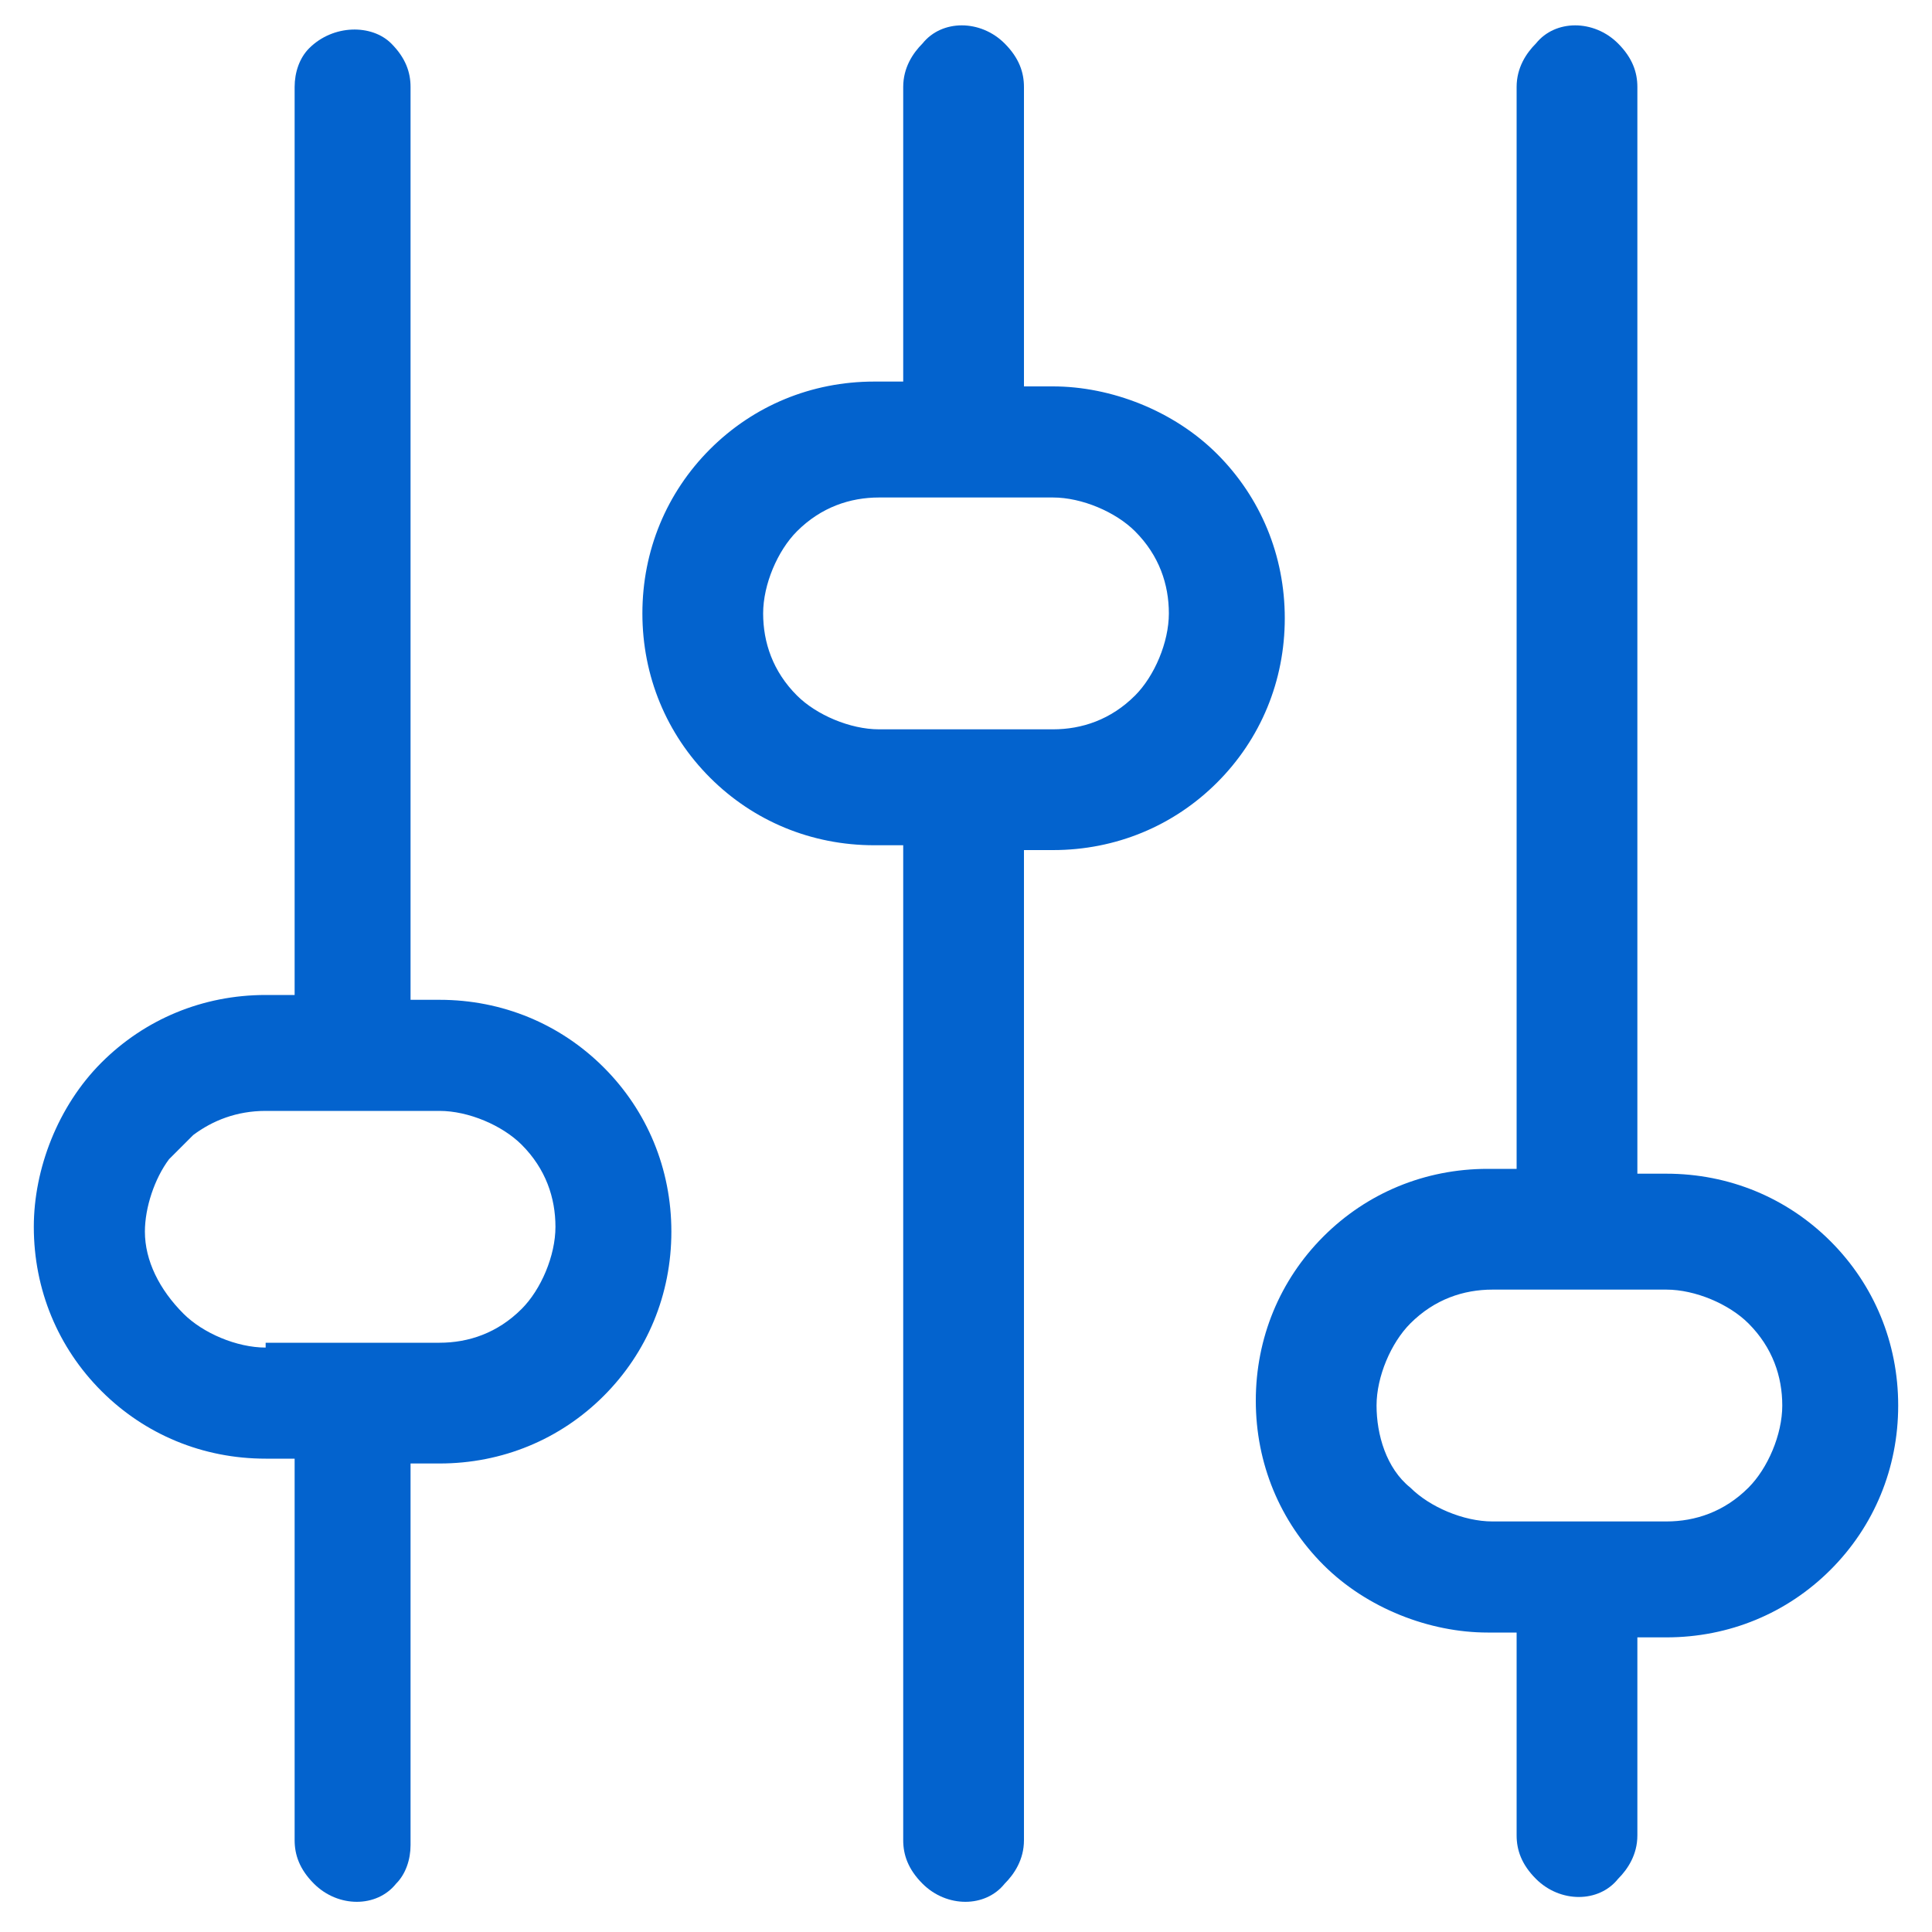
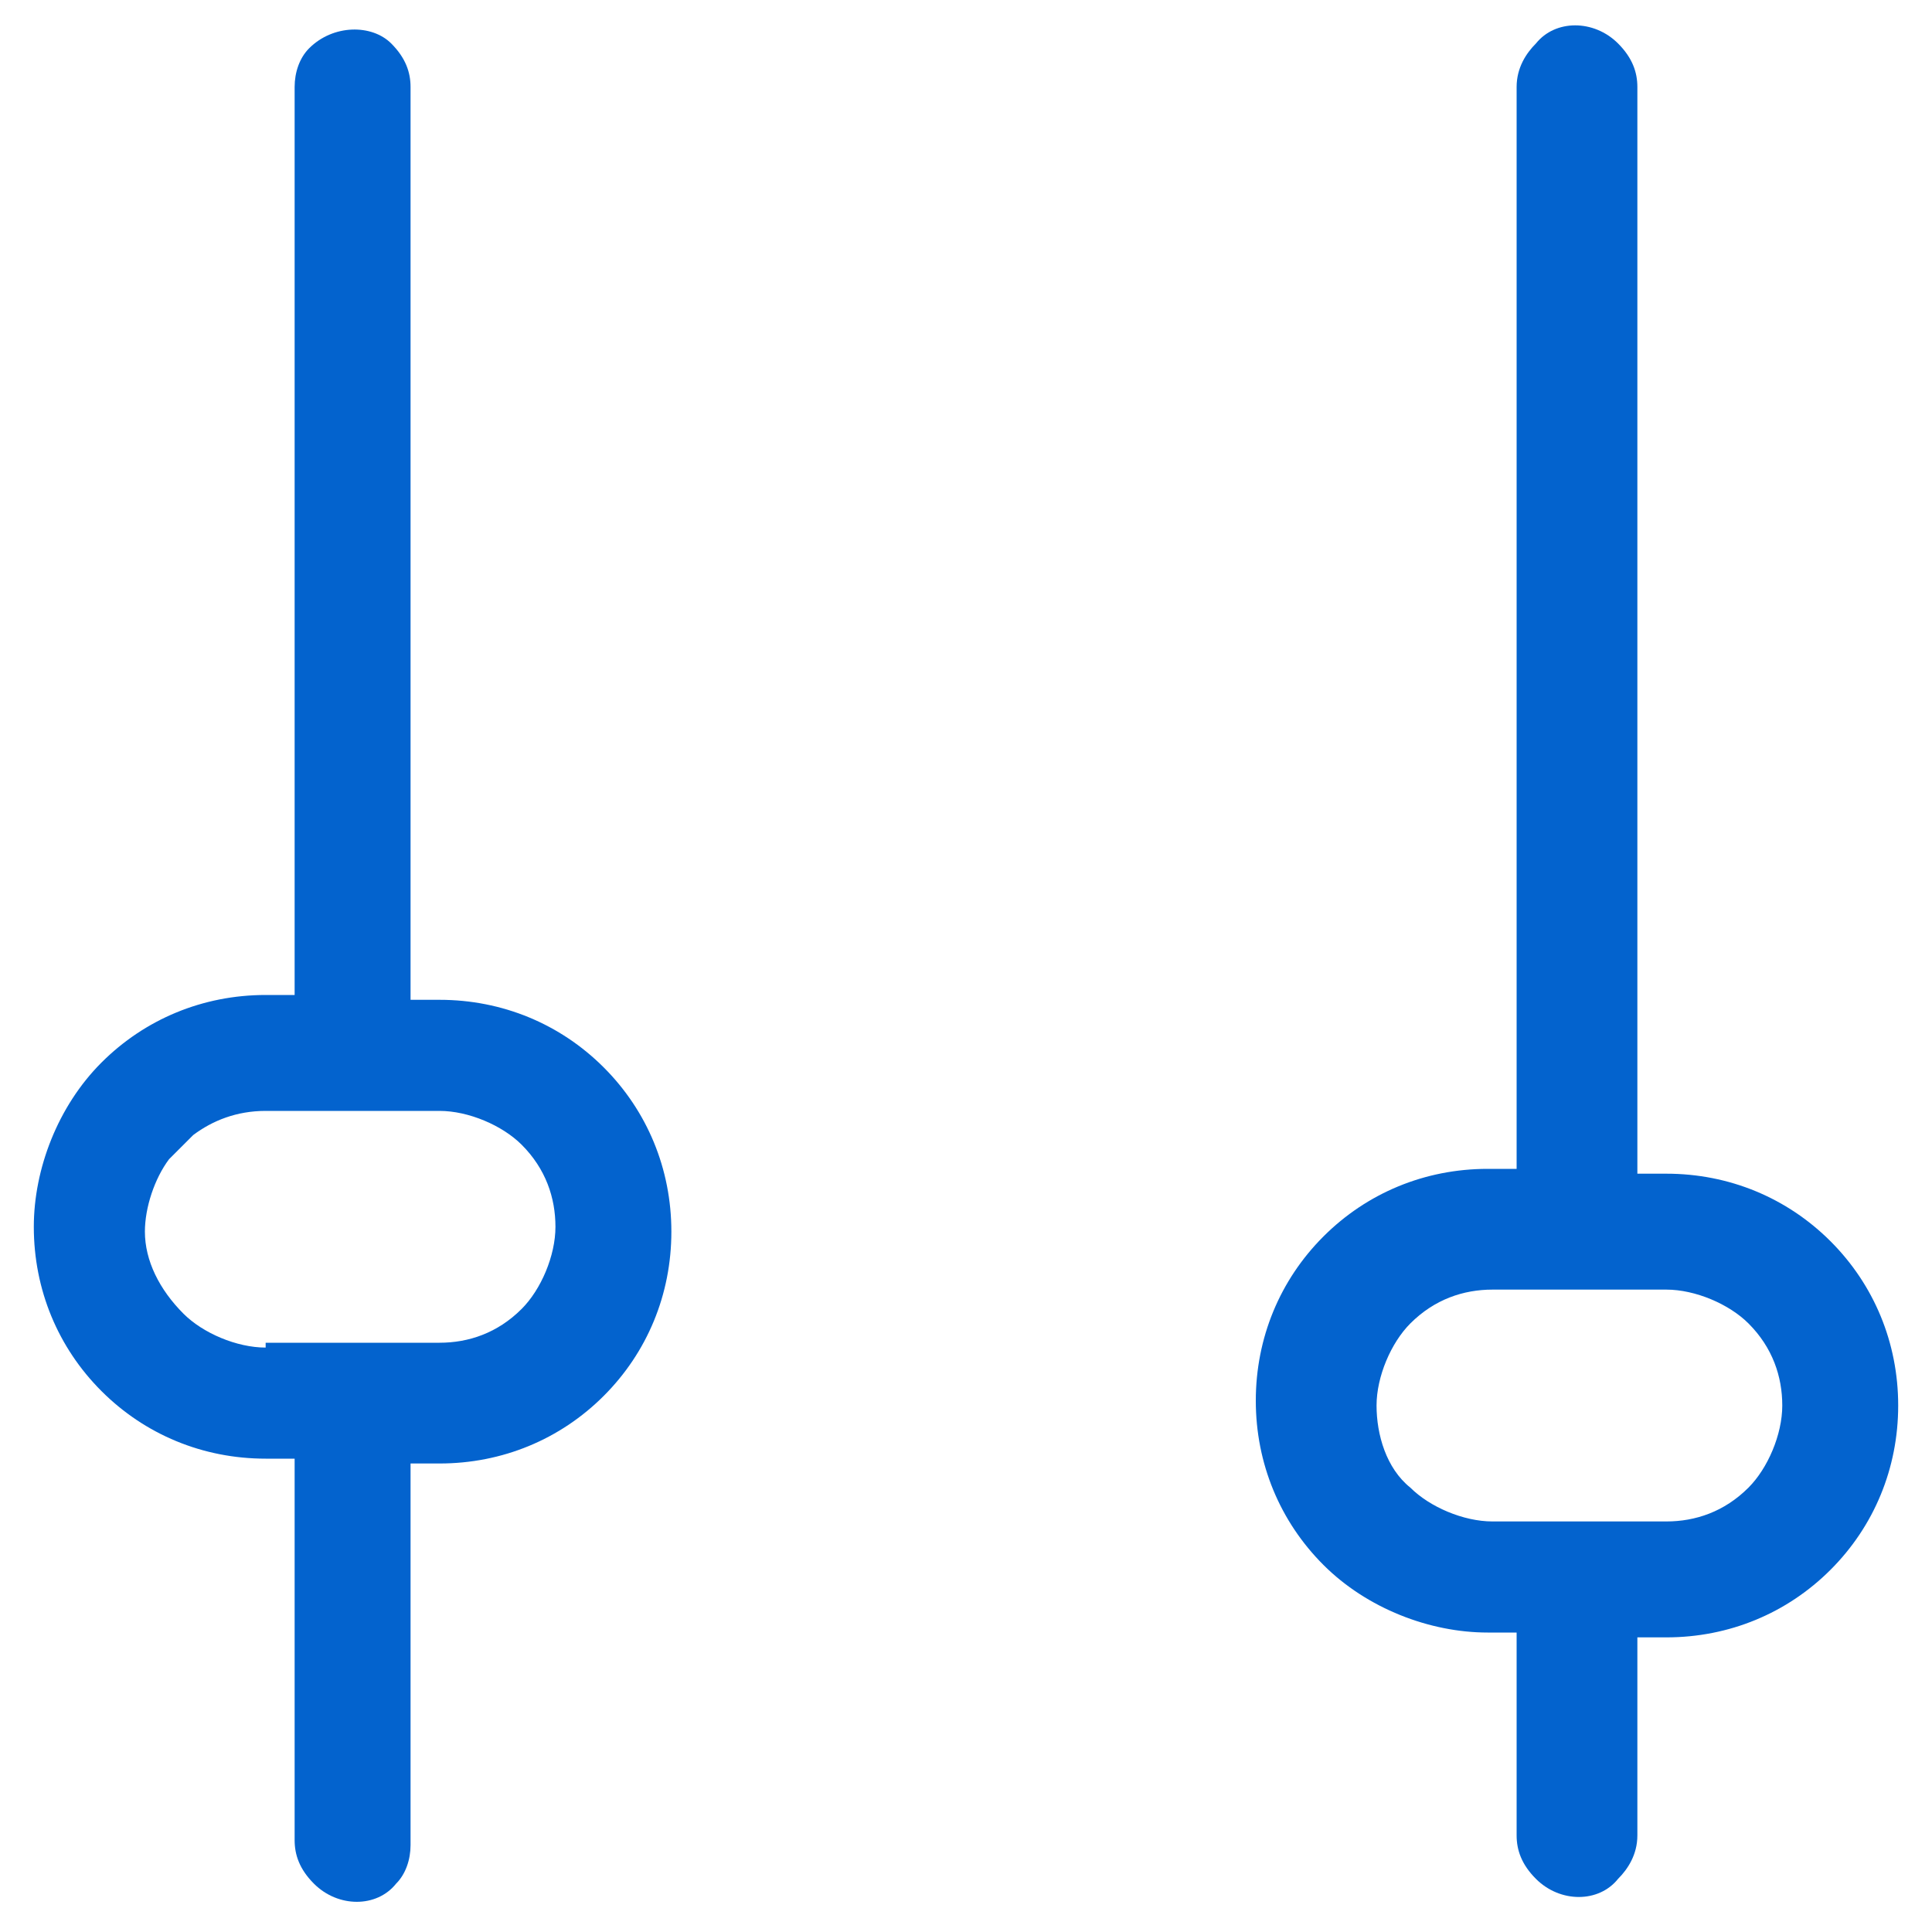
<svg xmlns="http://www.w3.org/2000/svg" version="1.1" id="Capa_1" x="0px" y="0px" viewBox="0 0 40 40" style="enable-background:new 0 0 40 40;" xml:space="preserve">
  <style type="text/css">
	.st0{fill:#0363CE;}
</style>
  <path class="st0" d="M8.5,38.2v-7.9h0.6c1.3,0,2.5-0.5,3.4-1.4c0.9-0.9,1.4-2.1,1.4-3.4c0-1.3-0.5-2.5-1.4-3.4  c-0.9-0.9-2.1-1.4-3.4-1.4H8.5V1.8c0-0.3-0.1-0.6-0.4-0.9C7.7,0.5,6.9,0.5,6.4,1C6.2,1.2,6.1,1.5,6.1,1.8v18.8H5.5  c-1.3,0-2.5,0.5-3.4,1.4c-0.9,0.9-1.4,2.2-1.4,3.4c0,1.3,0.5,2.5,1.4,3.4c0.9,0.9,2.1,1.4,3.4,1.4h0.6v7.9c0,0.3,0.1,0.6,0.4,0.9  c0.5,0.5,1.3,0.5,1.7,0C8.4,38.8,8.5,38.5,8.5,38.2z M5.5,27.9c-0.6,0-1.3-0.3-1.7-0.7C3.3,26.7,3,26.1,3,25.5  c0-0.5,0.2-1.1,0.5-1.5l0,0L4,23.5l0,0C4.4,23.2,4.9,23,5.5,23h3.6c0.6,0,1.3,0.3,1.7,0.7c0.5,0.5,0.7,1.1,0.7,1.7s-0.3,1.3-0.7,1.7  c-0.5,0.5-1.1,0.7-1.7,0.7H5.5z" />
-   <path class="st0" d="M21.2,17.6h0.6c1.3,0,2.5-0.5,3.4-1.4c0.9-0.9,1.4-2.1,1.4-3.4c0-1.3-0.5-2.5-1.4-3.4c-0.9-0.9-2.2-1.4-3.4-1.4  h-0.6V1.8c0-0.3-0.1-0.6-0.4-0.9l0,0c-0.5-0.5-1.3-0.5-1.7,0c-0.2,0.2-0.4,0.5-0.4,0.9v6.1h-0.6c-1.3,0-2.5,0.5-3.4,1.4  c-0.9,0.9-1.4,2.1-1.4,3.4c0,1.3,0.5,2.5,1.4,3.4c0.9,0.9,2.1,1.4,3.4,1.4h0.6v20.6c0,0.3,0.1,0.6,0.4,0.9c0.5,0.5,1.3,0.5,1.7,0  c0.2-0.2,0.4-0.5,0.4-0.9V17.6z M18.2,15.1c-0.6,0-1.3-0.3-1.7-0.7c-0.5-0.5-0.7-1.1-0.7-1.7s0.3-1.3,0.7-1.7  c0.5-0.5,1.1-0.7,1.7-0.7h3.6c0.6,0,1.3,0.3,1.7,0.7c0.5,0.5,0.7,1.1,0.7,1.7c0,0.6-0.3,1.3-0.7,1.7c-0.5,0.5-1.1,0.7-1.7,0.7H18.2z  " />
  <path class="st0" d="M33.9,33.9h0.6c1.3,0,2.5-0.5,3.4-1.4s1.4-2.1,1.4-3.4s-0.5-2.5-1.4-3.4s-2.1-1.4-3.4-1.4h-0.6V1.8  c0-0.3-0.1-0.6-0.4-0.9l0,0c-0.5-0.5-1.3-0.5-1.7,0c-0.2,0.2-0.4,0.5-0.4,0.9v22.4h-0.6c-1.3,0-2.5,0.5-3.4,1.4  c-0.9,0.9-1.4,2.1-1.4,3.4s0.5,2.5,1.4,3.4c0.9,0.9,2.2,1.4,3.4,1.4h0.6v4.2c0,0.3,0.1,0.6,0.4,0.9c0.5,0.5,1.3,0.5,1.7,0  c0.2-0.2,0.4-0.5,0.4-0.9V33.9z M30.9,31.5c-0.6,0-1.3-0.3-1.7-0.7c-0.5-0.4-0.7-1.1-0.7-1.7c0-0.6,0.3-1.3,0.7-1.7  c0.5-0.5,1.1-0.7,1.7-0.7h3.6c0.6,0,1.3,0.3,1.7,0.7c0.5,0.5,0.7,1.1,0.7,1.7c0,0.6-0.3,1.3-0.7,1.7c-0.5,0.5-1.1,0.7-1.7,0.7H30.9z  " />
</svg>